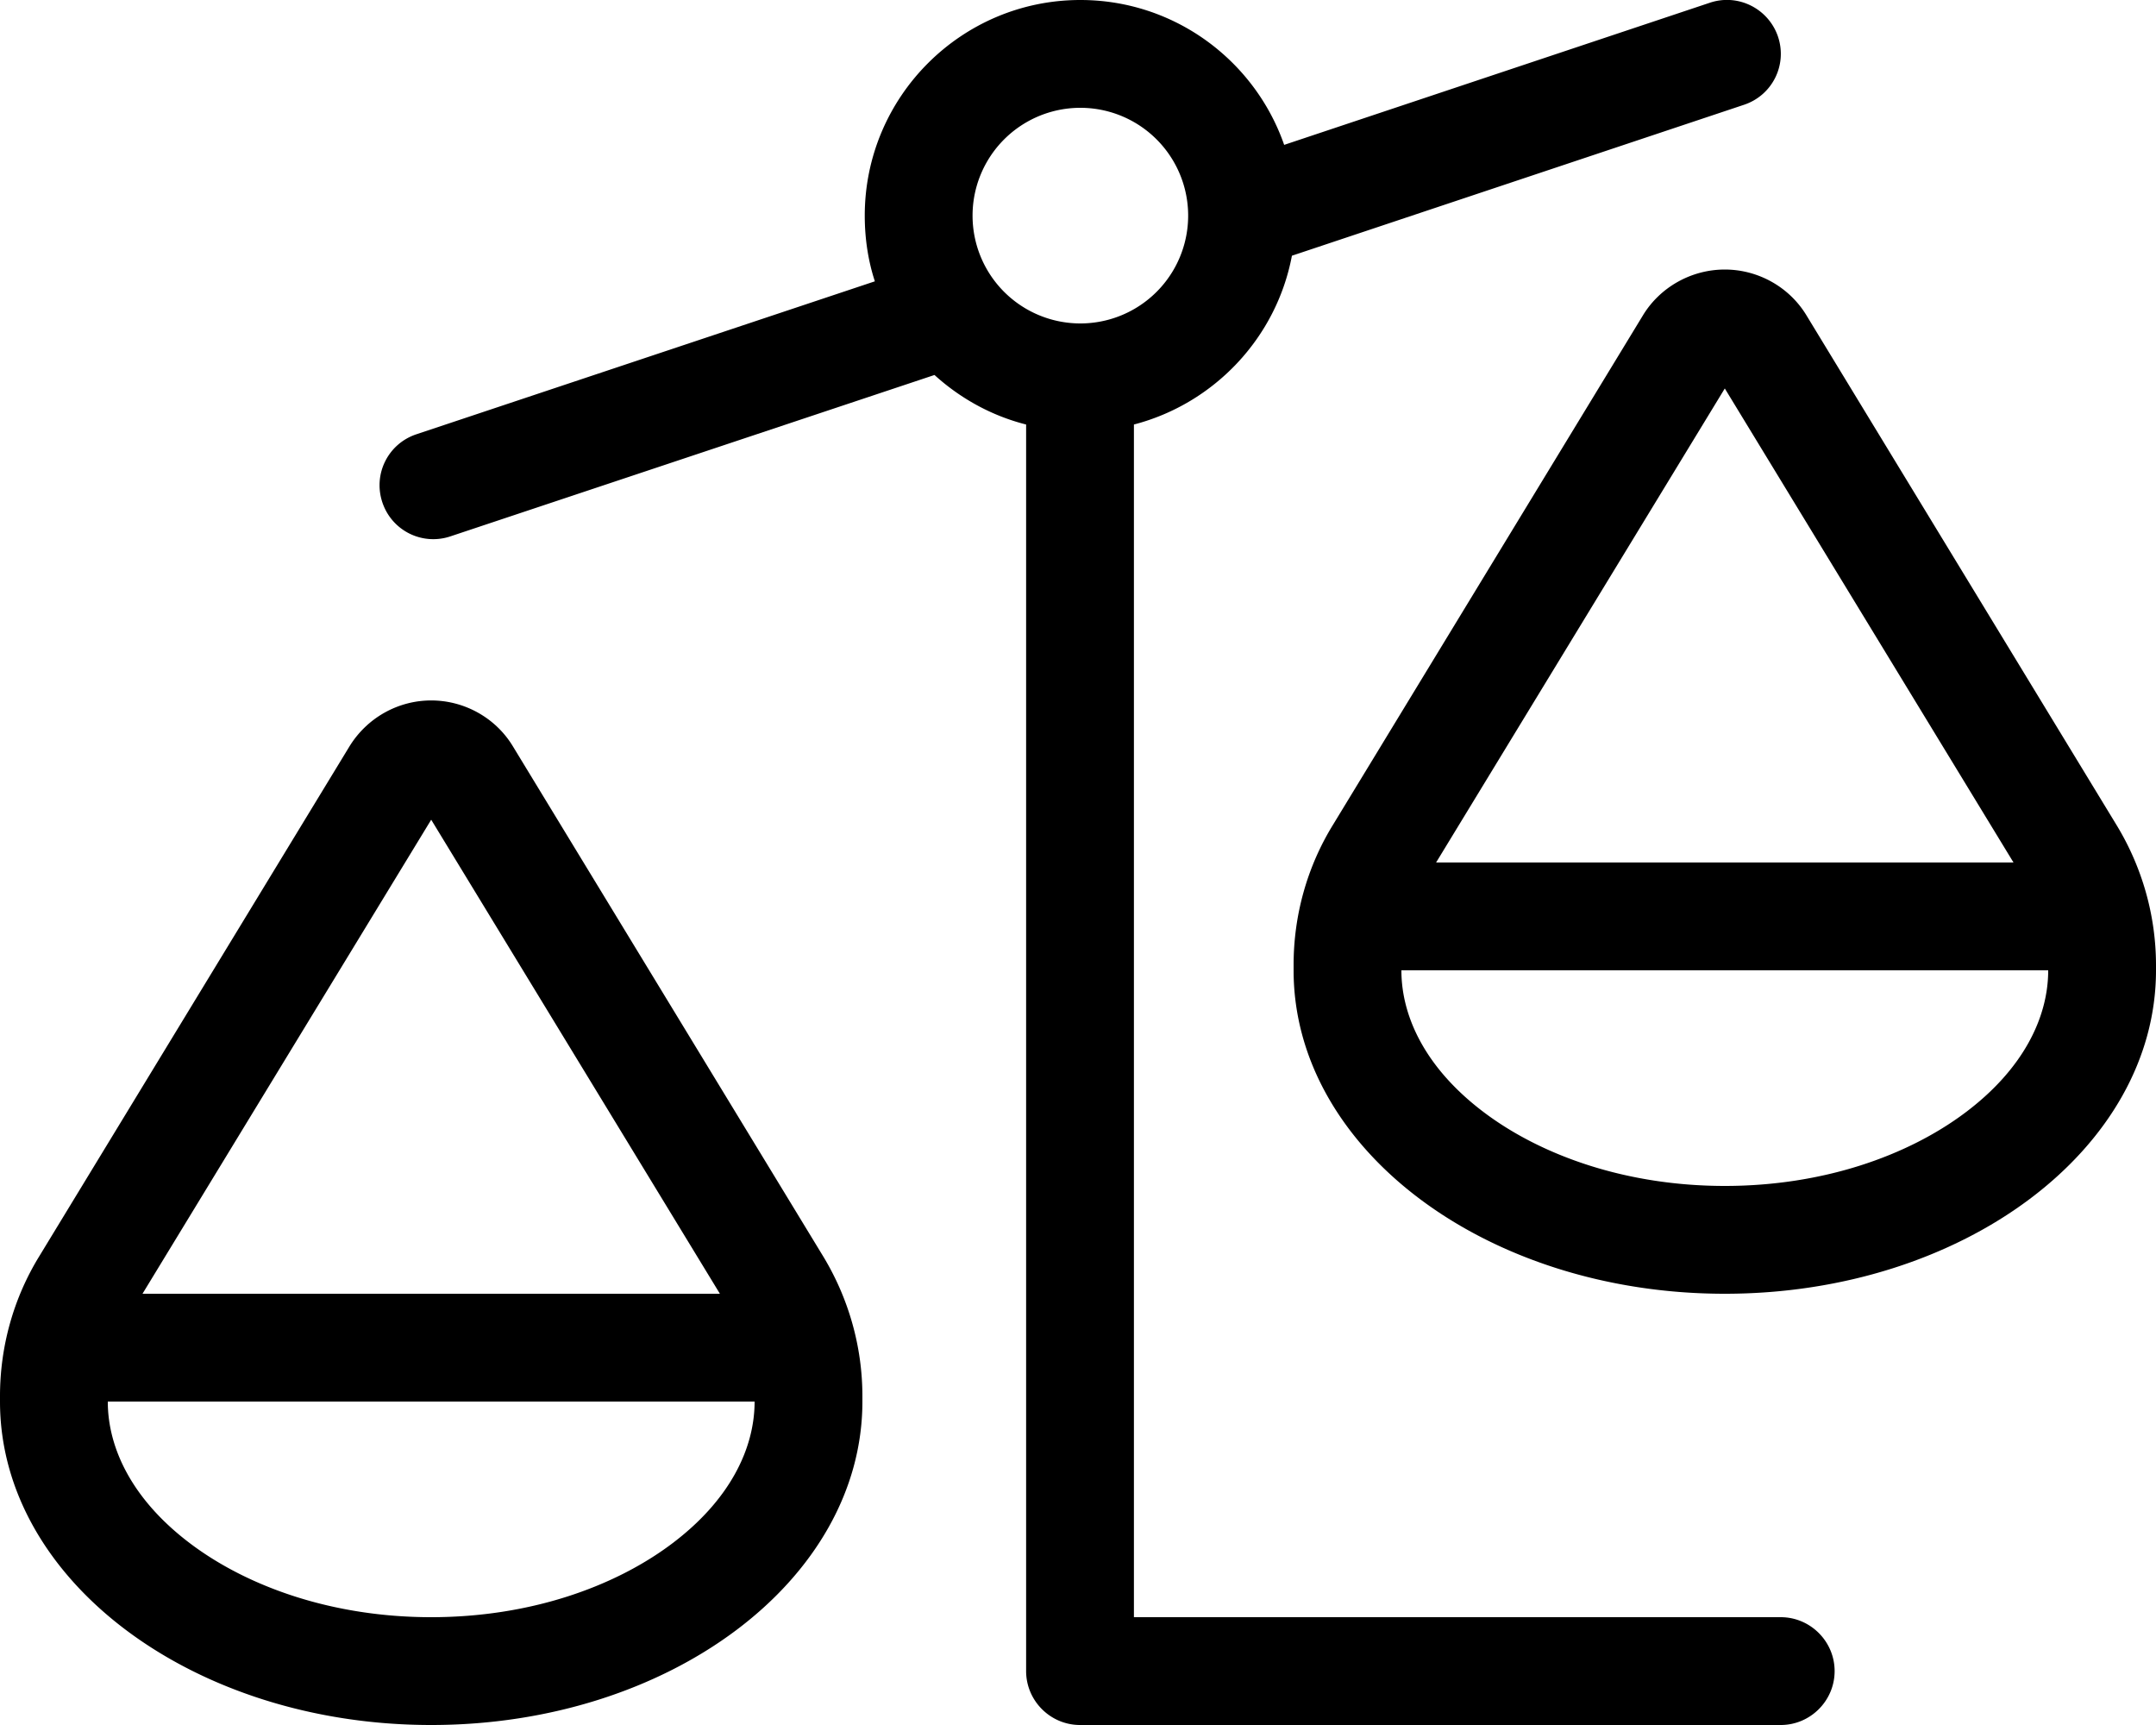
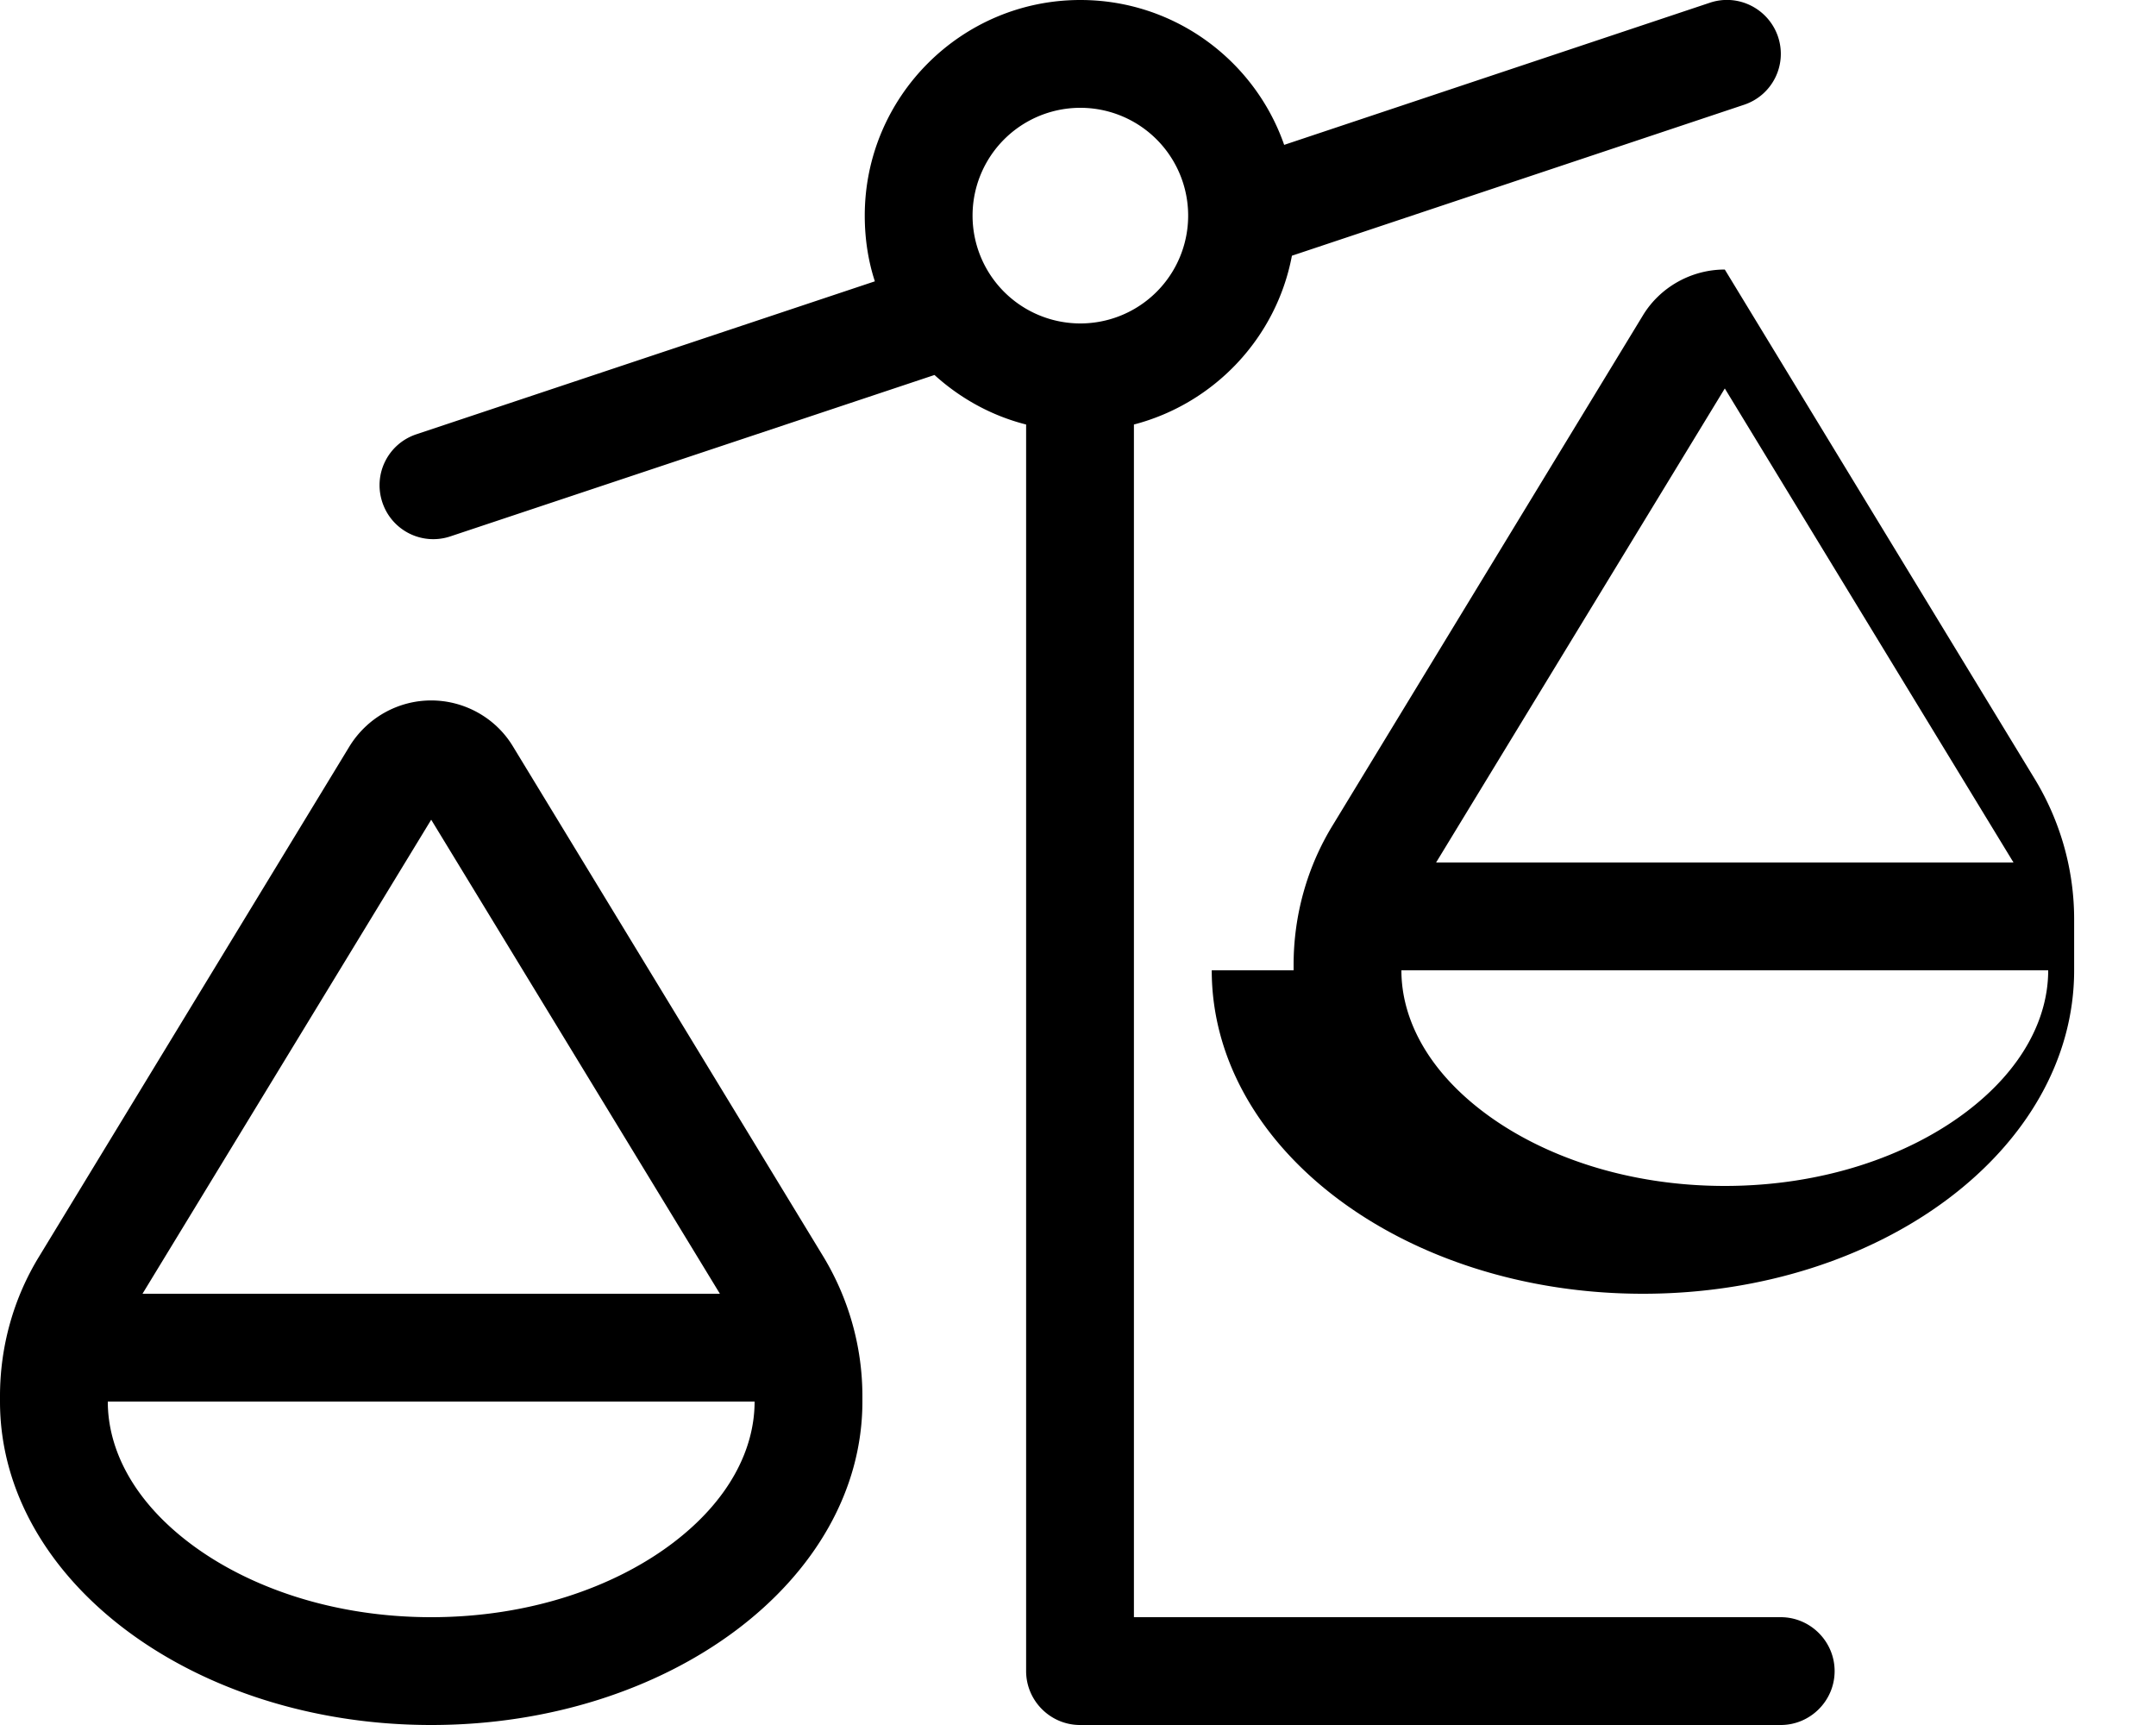
<svg xmlns="http://www.w3.org/2000/svg" viewBox="0 0 640 512">
-   <path d="M527.8 10.9c2.8 8.4-1.7 17.4-10.1 20.2L383.5 75.9c-4.6 24.4-23.1 43.9-46.9 50.1V480h192c8.8 0 16 7.2 16 16s-7.2 16-16 16h-208c-8.8 0-16-7.2-16-16V126c-10.3-2.6-19.6-7.8-27.2-14.7L133.7 159.2c-8.4 2.8-17.4-1.7-20.2-10.1s1.7-17.4 10.1-20.2L259.7 83.5c-2-6.1-3-12.7-3-19.5c0-35.3 28.7-64 64-64c28 0 51.8 18 60.5 43L507.6 .8C516-2 525 2.6 527.8 10.9zM440.7 330.3C457.8 343.1 482.9 352 512 352s54.2-8.9 71.3-21.7C600.4 317.5 608 302.2 608 288H416v-1.6l0 .1V288c0 14.2 7.6 29.5 24.7 42.3zm71.3-215L426.3 256H597.7L512 115.3zM384 288v-1.6c0-14.7 4-29.1 11.7-41.6l92-151.2C492.8 85.2 502.1 80 512 80s19.2 5.2 24.3 13.7l92 151.2c7.6 12.5 11.7 26.9 11.7 41.6V288c0 53-57.3 96-128 96s-128-43-128-96zM32 416c0 14.2 7.6 29.5 24.7 42.3C73.8 471.1 98.9 480 128 480s54.2-8.9 71.3-21.7C216.4 445.5 224 430.2 224 416H32v-1.6l0 .1V416zm10.3-32H213.7L128 243.3 42.3 384zM128 512C57.3 512 0 469 0 416v-1.6c0-14.7 4-29.1 11.7-41.6l92-151.2c5.2-8.5 14.4-13.7 24.3-13.7s19.2 5.2 24.3 13.7l92 151.2c7.6 12.5 11.7 26.9 11.7 41.6V416c0 53-57.3 96-128 96zM320.7 96a32 32 0 1 0 0-64 32 32 0 1 0 0 64z" />
+   <path d="M527.8 10.9c2.8 8.4-1.7 17.4-10.1 20.2L383.5 75.9c-4.6 24.4-23.1 43.9-46.9 50.1V480h192c8.8 0 16 7.2 16 16s-7.2 16-16 16h-208c-8.8 0-16-7.2-16-16V126c-10.3-2.6-19.6-7.8-27.2-14.7L133.7 159.2c-8.4 2.8-17.4-1.7-20.2-10.1s1.7-17.4 10.1-20.2L259.7 83.5c-2-6.1-3-12.7-3-19.5c0-35.3 28.7-64 64-64c28 0 51.8 18 60.5 43L507.6 .8C516-2 525 2.6 527.8 10.9zM440.7 330.3C457.8 343.1 482.9 352 512 352s54.2-8.9 71.3-21.7C600.4 317.5 608 302.2 608 288H416v-1.6l0 .1V288c0 14.2 7.6 29.5 24.7 42.3zm71.3-215L426.3 256H597.7L512 115.3zM384 288v-1.6c0-14.7 4-29.1 11.7-41.6l92-151.2C492.8 85.2 502.1 80 512 80l92 151.2c7.6 12.5 11.7 26.9 11.7 41.6V288c0 53-57.3 96-128 96s-128-43-128-96zM32 416c0 14.2 7.6 29.5 24.7 42.3C73.8 471.1 98.9 480 128 480s54.2-8.9 71.3-21.7C216.4 445.5 224 430.2 224 416H32v-1.6l0 .1V416zm10.3-32H213.7L128 243.3 42.3 384zM128 512C57.3 512 0 469 0 416v-1.6c0-14.7 4-29.1 11.7-41.6l92-151.2c5.2-8.5 14.4-13.7 24.3-13.7s19.2 5.2 24.3 13.7l92 151.2c7.6 12.5 11.7 26.9 11.7 41.6V416c0 53-57.3 96-128 96zM320.7 96a32 32 0 1 0 0-64 32 32 0 1 0 0 64z" />
</svg>